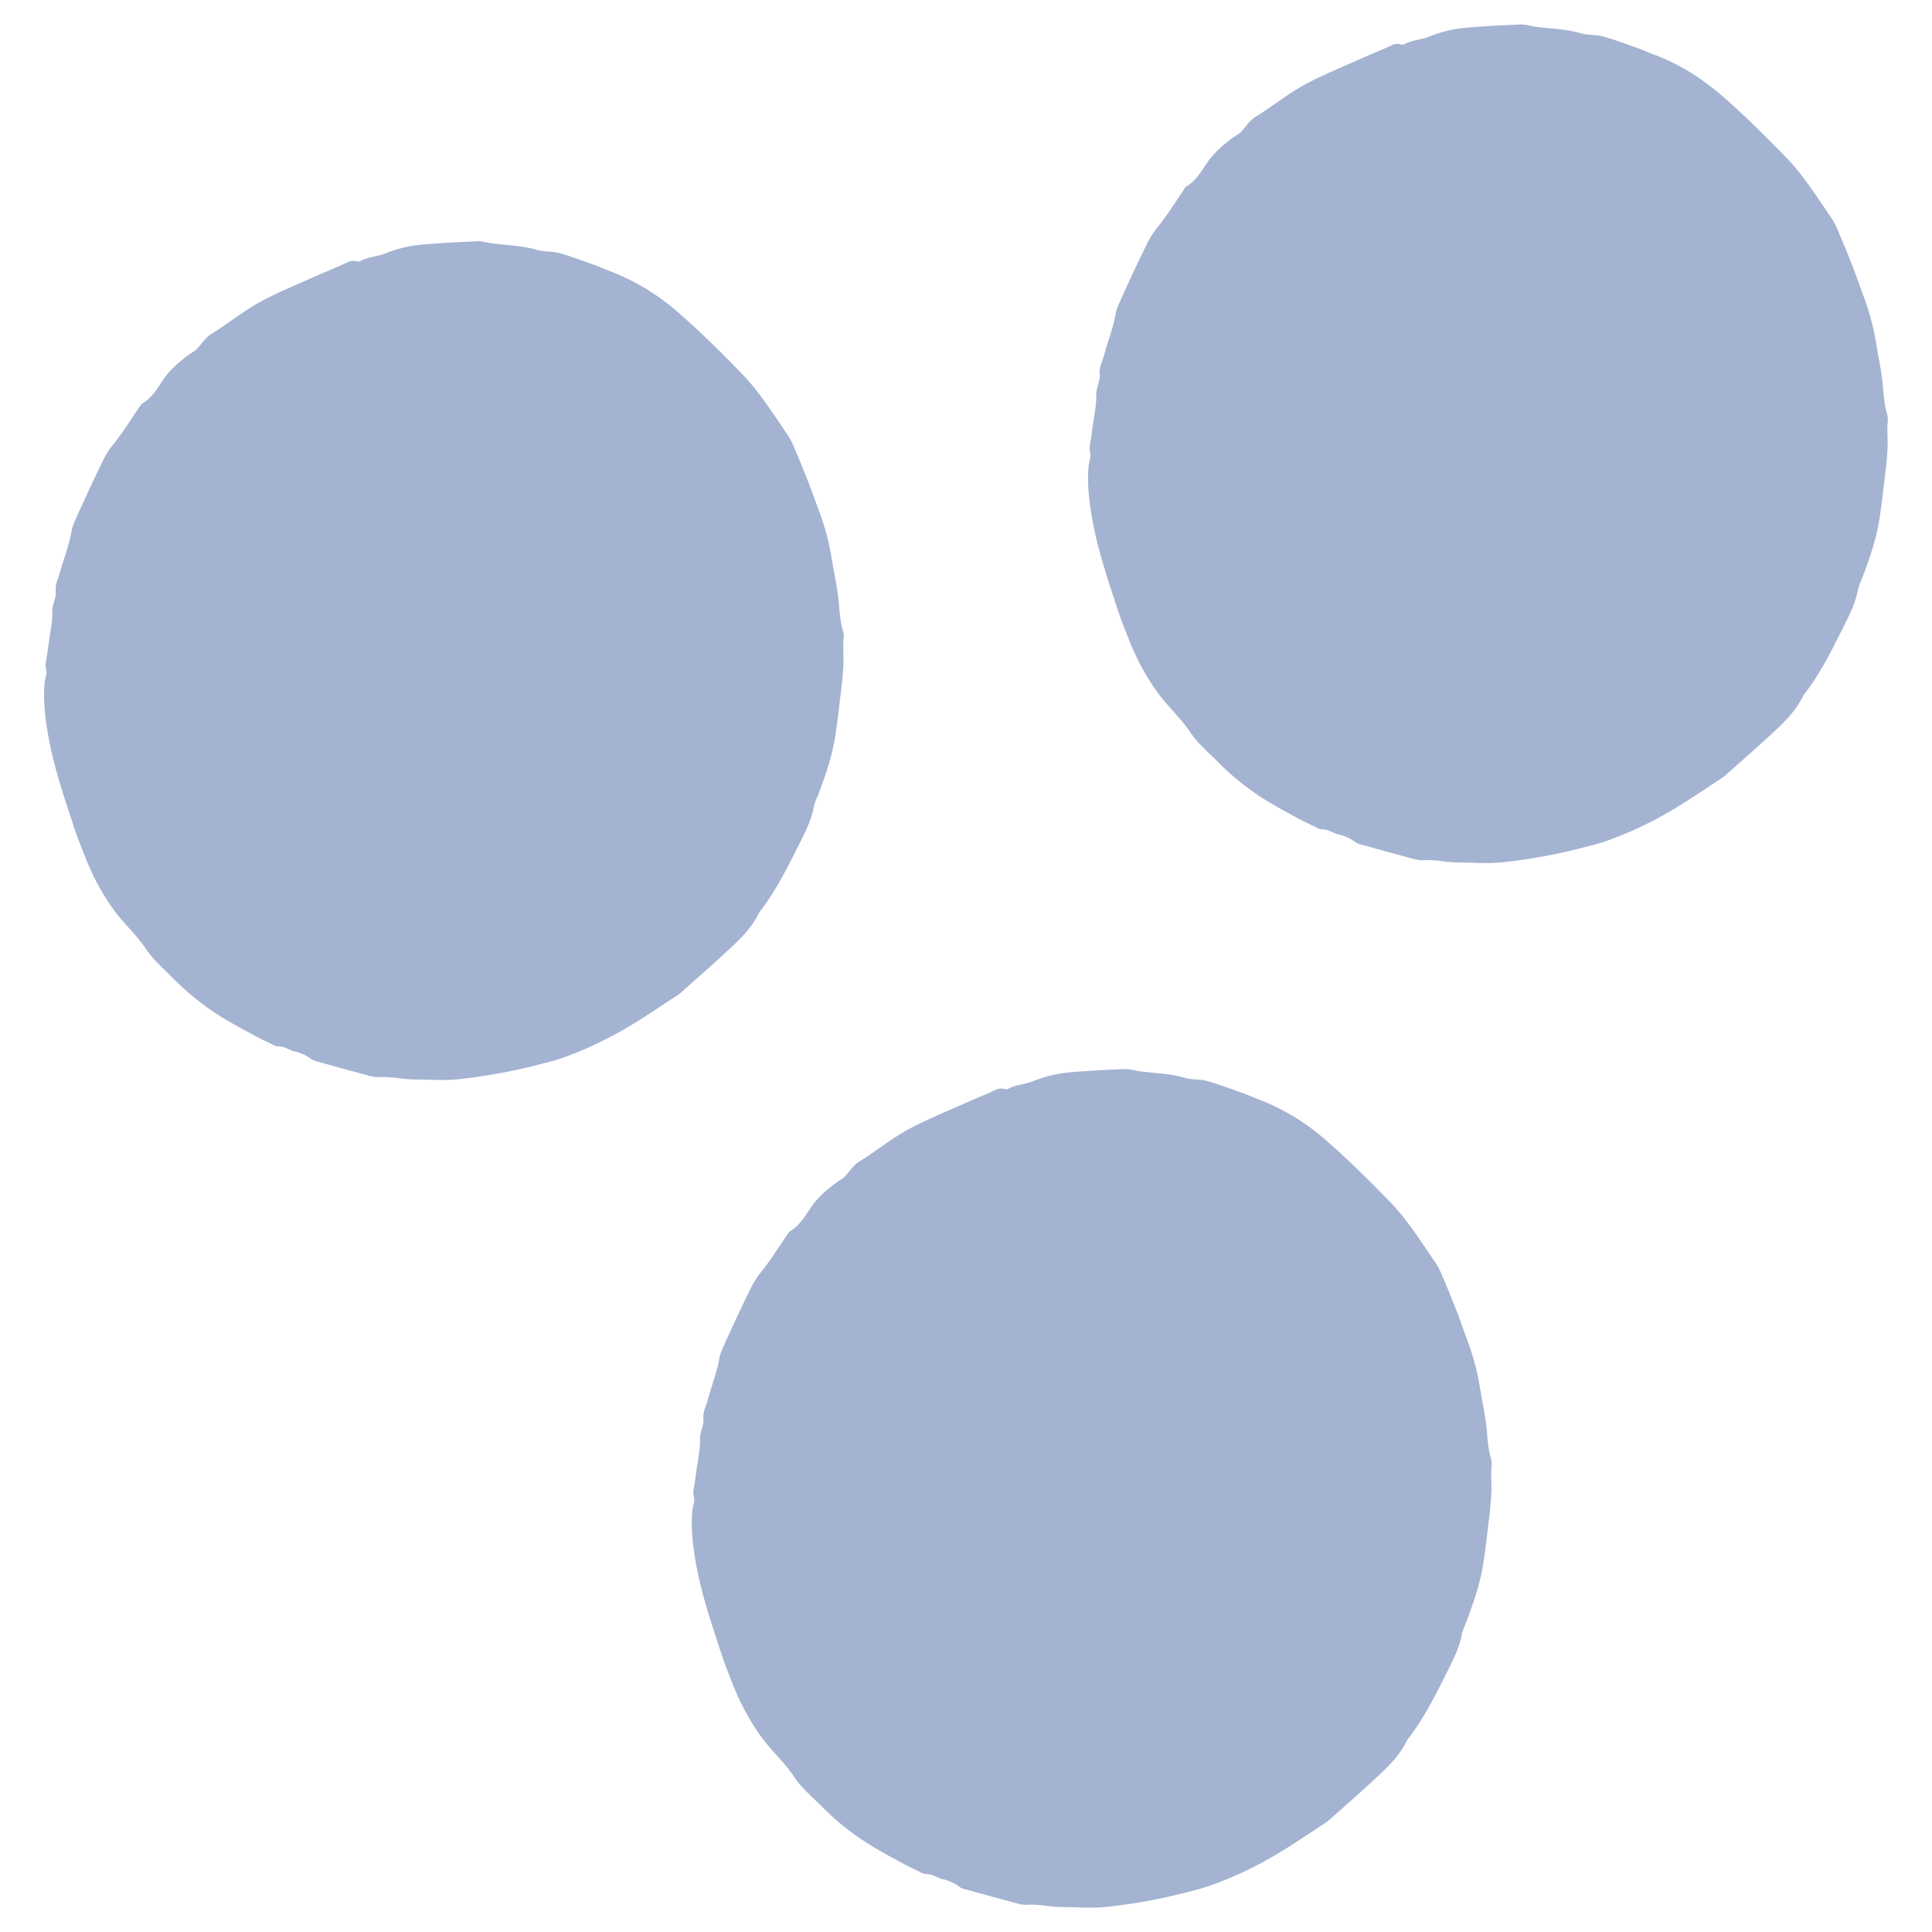
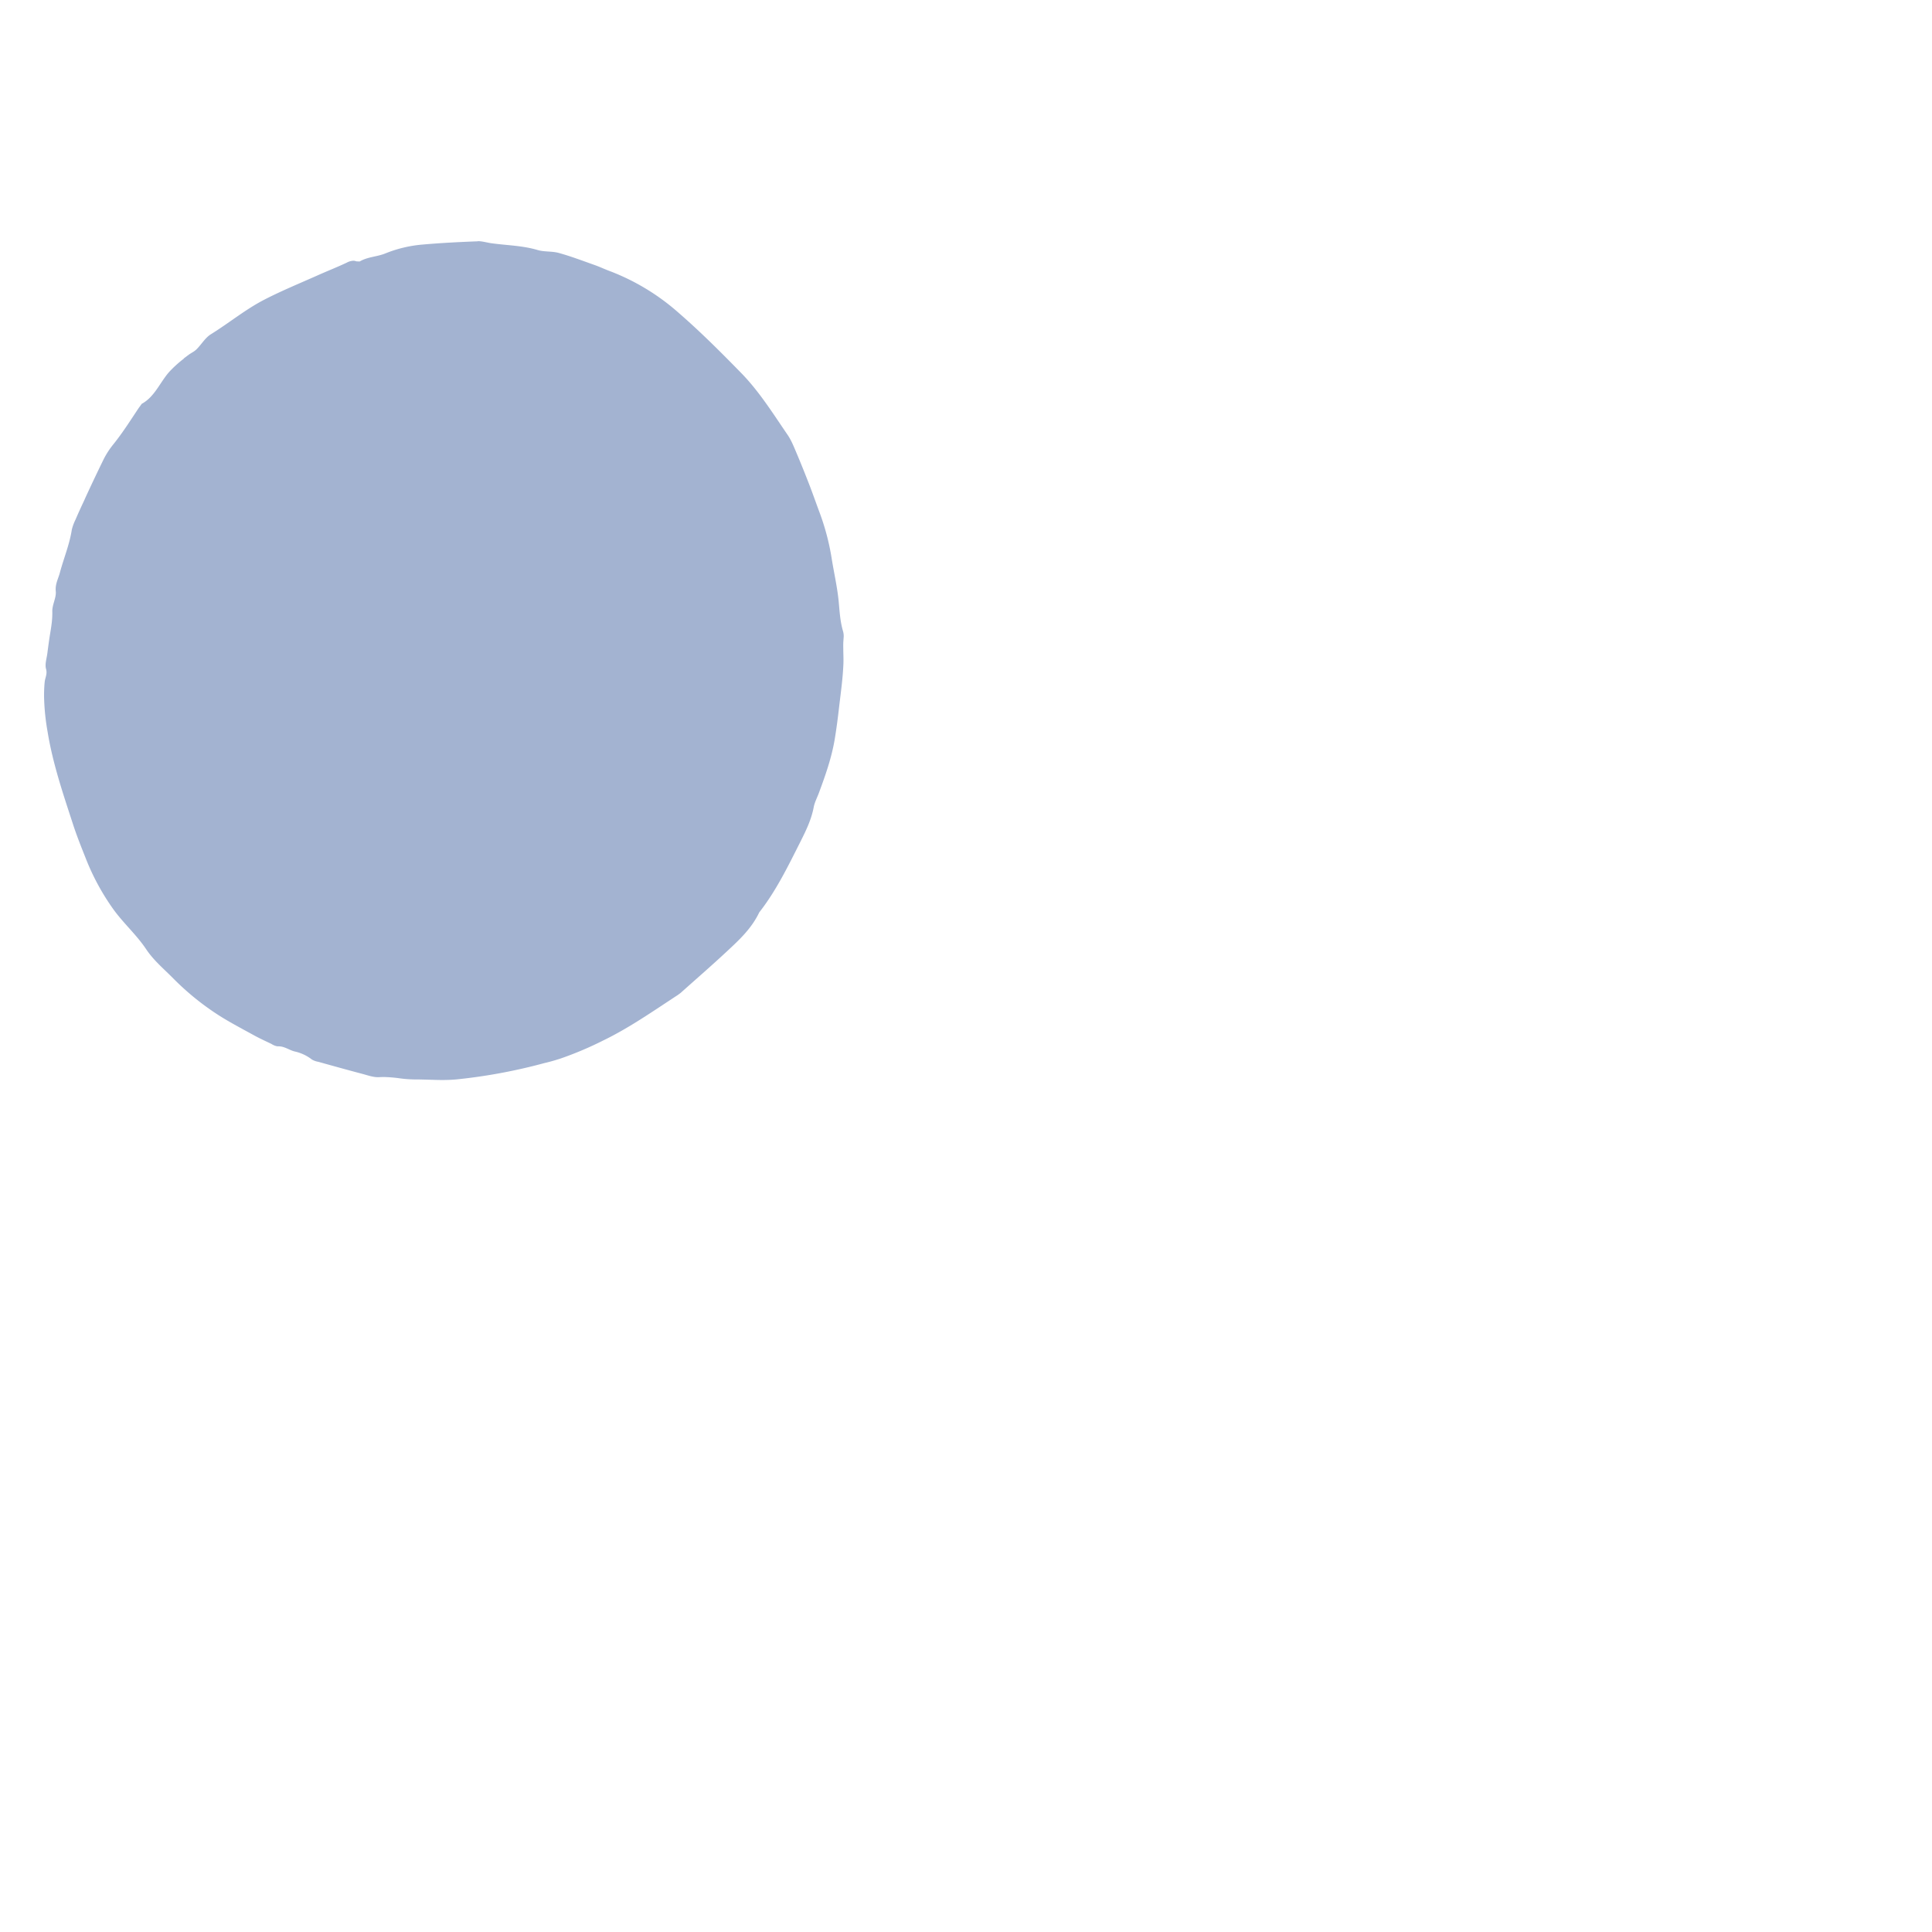
<svg xmlns="http://www.w3.org/2000/svg" id="Layer_1" data-name="Layer 1" viewBox="0 0 1000 1000">
  <defs>
    <style>.cls-1{fill:#a3b3d1;}</style>
  </defs>
  <path class="cls-1" d="M247.34,124.91H247c-9.34.36-18.65.83-28,1.65a65.91,65.91,0,0,0-19.56,4.62c-4.25,1.74-9.11,1.71-13.28,4.17l-1.72-.08a4,4,0,0,0-1.57-.31,8,8,0,0,0-3.43,1c-4.77,2.26-9.72,4.2-14.55,6.35-9.4,4.2-18.95,8.09-28.12,12.82-9.7,5-18.29,12.1-27.6,17.87-2.93,1.8-4.89,5.25-7.43,7.79a11.13,11.13,0,0,1-2.32,1.69l-1.3.82c-1,.72-2,1.47-3,2.24l.05.08a59.84,59.84,0,0,0-7.7,7C82.72,198.06,80,205.43,73.39,209l-1.6,2.18c-4.2,6.3-8.24,12.71-13,18.65a43.18,43.18,0,0,0-5,7.6Q48.78,247.64,44,258.06l-.31.71c-1.57,3.37-3.15,6.77-4.61,10.2a24.8,24.8,0,0,0-1.91,5.19C36,281.81,33,288.91,31,296.37c-.83,3.21-2.51,5.88-2.13,9.7.34,3.42-2,7-1.79,10.77a45.63,45.63,0,0,1-.42,6.49c-.3,2.43-.77,4.86-1.13,7.32s-.69,4.89-1,7.35c-.34,2.76-1.39,5.8-.7,8.23.75,2.68-.46,4.48-.69,6.69s-.3,4.11-.33,6.16v1.6a117,117,0,0,0,1.83,18.12c2.68,16.47,8.06,32.21,13.2,48,1.91,5.85,4.17,11.52,6.44,17.21a121.74,121.74,0,0,0,14.31,26.52c5.3,7.37,12.07,13.28,17.15,20.91,3.79,5.69,9.17,10.16,13.95,15a137.49,137.49,0,0,0,25.08,20.05c2.82,1.72,5.67,3.35,8.54,4.92,2.57,1.44,5.17,2.82,7.76,4.25l.72.39c2.85,1.55,5.8,2.9,8.7,4.28a7.92,7.92,0,0,0,3.1,1.25h.13c.17,0,.34,0,.5,0,3.21,0,5.75,2.15,8.62,2.73a22.26,22.26,0,0,1,8.59,4.09,9.62,9.62,0,0,0,3.32,1.19c7.62,2.13,15.24,4.25,22.9,6.27,2.59.69,5.33,1.69,7.93,1.69l.66,0c.74-.06,1.49-.09,2.24-.09a69.84,69.84,0,0,1,7.92.61,62.16,62.16,0,0,0,7.85.64h.16c2.49,0,5,.08,7.52.14,2.32.08,4.67.16,7,.16s4.8-.08,7.23-.3a283.54,283.54,0,0,0,45.61-8.46c2.9-.66,5.72-1.49,8.51-2.4l0,0a178.61,178.61,0,0,0,21.9-9.28c13.54-6.55,26-15.3,38.7-23.59l1.44-1.08c8-7.15,16.16-14.22,24-21.54,6.38-5.92,12.77-11.88,16.66-20.11,8.67-11.05,14.83-23.73,21.16-36.27,2.87-5.72,5.75-11.5,7-18,.47-2.68,1.85-5.16,2.79-7.76,3.32-8.95,6.49-17.95,8.1-27.46.91-5.49,1.63-11,2.26-16.54.89-7.66,2-15.33,2.27-23,.05-1.91,0-3.84-.06-5.75,0-1.69-.08-3.43,0-5.11l.14-2.1a9.28,9.28,0,0,0-.33-3.7c-1.49-5.08-1.74-10.33-2.24-15.58-.75-7.41-2.43-14.62-3.59-21.91A124.35,124.35,0,0,0,424.11,265c-1.72-4.61-3.32-9.22-5.09-13.81-2.12-5.47-4.28-10.88-6.54-16.24-1.44-3.37-2.79-6.91-4.81-9.86-7.54-11-14.7-22.49-24-32-10.47-10.72-21.1-21.36-32.37-31.14a116,116,0,0,0-35.5-21.57c-2.73-1-5.41-2.29-8.18-3.26-6.1-2.16-12.18-4.48-18.37-6.19-3.59-1-7.54-.47-11.07-1.55-7.68-2.26-15.61-2.37-23.4-3.42-2.49-.3-5-1.13-7.43-1.13" />
-   <path class="cls-1" d="M582.67,553.34h-.33c-9.33.38-18.67.85-28,1.65a66.66,66.66,0,0,0-19.59,4.62c-4.25,1.74-9.11,1.74-13.29,4.17l-1.71-.08a4.65,4.65,0,0,0-1.57-.31,7.89,7.89,0,0,0-3.43,1c-4.78,2.24-9.72,4.18-14.56,6.33-9.42,4.2-19,8.12-28.12,12.82-9.69,5-18.29,12.1-27.6,17.87-2.92,1.8-4.88,5.25-7.43,7.82a12.87,12.87,0,0,1-2.32,1.68l-1.29.83c-1,.72-2,1.47-3,2.21l0,.09a54.65,54.65,0,0,0-7.71,7.09c-4.75,5.36-7.51,12.71-14.09,16.3l-1.57,2.21c-4.23,6.27-8.26,12.71-13,18.62a41.57,41.57,0,0,0-5,7.6q-5.06,10.23-9.84,20.61l-.33.71c-1.55,3.4-3.15,6.77-4.59,10.23a23.67,23.67,0,0,0-1.87,5.16c-1.25,7.65-4.2,14.78-6.16,22.24-.86,3.18-2.55,5.85-2.16,9.69.31,3.4-2,7-1.79,10.78a42.79,42.79,0,0,1-.45,6.46c-.3,2.43-.74,4.89-1.1,7.32s-.69,4.92-1,7.38c-.3,2.73-1.38,5.77-.66,8.23.75,2.68-.44,4.48-.69,6.69-.91,8.67.08,17.37,1.46,25.85,2.71,16.49,8.07,32.21,13.24,48,1.9,5.83,4.17,11.5,6.43,17.21A122.33,122.33,0,0,0,394,898.94c5.33,7.35,12.09,13.26,17.18,20.92,3.78,5.69,9.17,10.13,14,15a134.09,134.09,0,0,0,25.08,20q4.19,2.58,8.51,5c2.57,1.43,5.19,2.82,7.76,4.22l.72.39c2.84,1.55,5.77,2.93,8.7,4.31A8,8,0,0,0,479,970h.11l.53,0c3.17,0,5.71,2.12,8.59,2.73a21.44,21.44,0,0,1,8.59,4.09A10.38,10.38,0,0,0,500.1,978c7.66,2.12,15.28,4.22,22.93,6.27,2.6.66,5.31,1.66,7.9,1.66a5.47,5.47,0,0,0,.69,0c.75-.06,1.5-.09,2.24-.09a78.38,78.38,0,0,1,7.93.61,62,62,0,0,0,7.85.64h.16c2.46,0,4.92.08,7.38.16,1.79.06,3.59.11,5.38.14h3.26c1.91,0,3.84-.11,5.78-.3a283.12,283.12,0,0,0,45.58-8.43c2.9-.66,5.69-1.52,8.5-2.43h0a185.64,185.64,0,0,0,21.91-9.28c13.53-6.57,26-15.3,38.7-23.62l1.44-1.08c8-7.15,16.13-14.2,24-21.52,6.35-5.91,12.76-11.9,16.63-20.13,8.7-11,14.89-23.73,21.19-36.27,2.87-5.72,5.74-11.47,7-18,.47-2.68,1.85-5.19,2.79-7.79,3.29-9,6.46-18,8.09-27.46.94-5.49,1.63-11,2.27-16.52.91-7.68,2-15.33,2.26-23,.06-1.91,0-3.82-.05-5.72-.06-1.72-.09-3.43,0-5.14l.14-2.1a9.86,9.86,0,0,0-.34-3.7c-1.52-5.08-1.76-10.33-2.26-15.58-.72-7.38-2.4-14.61-3.56-21.91a122.74,122.74,0,0,0-6.5-23.87c-1.68-4.58-3.28-9.22-5-13.81-2.13-5.44-4.28-10.85-6.55-16.24-1.46-3.37-2.79-6.88-4.8-9.86-7.55-11-14.7-22.49-24-32-10.47-10.72-21.11-21.33-32.35-31.11a115.86,115.86,0,0,0-35.5-21.6c-2.76-1-5.44-2.27-8.2-3.23-6.1-2.18-12.15-4.48-18.37-6.22-3.59-1-7.54-.47-11.1-1.52-7.68-2.29-15.56-2.4-23.38-3.42-2.48-.31-5-1.16-7.43-1.16" />
-   <path class="cls-1" d="M788,12.66h-.66c-9.31.36-18.65.83-28,1.66a65.46,65.46,0,0,0-19.56,4.61c-4.28,1.74-9.14,1.74-13.31,4.17L724.82,23a4.26,4.26,0,0,0-1.58-.31,7.87,7.87,0,0,0-3.42,1c-4.78,2.23-9.73,4.14-14.56,6.32-9.39,4.2-19,8.1-28.12,12.82-9.7,5-18.29,12.07-27.6,17.87-2.93,1.8-4.89,5.25-7.43,7.79a12.53,12.53,0,0,1-2.32,1.71l-1.3.81c-1,.71-2,1.46-3,2.23l0,.09a56.72,56.72,0,0,0-7.71,7.07c-4.75,5.36-7.52,12.73-14.09,16.3L612.17,99c-4.23,6.29-8.26,12.7-13,18.64a42.64,42.64,0,0,0-5,7.6c-3.37,6.82-6.66,13.67-9.83,20.61l-.33.69c-1.55,3.4-3.15,6.77-4.59,10.25a24.2,24.2,0,0,0-1.88,5.13c-1.24,7.68-4.2,14.81-6.16,22.24-.85,3.18-2.54,5.86-2.15,9.7.3,3.42-2,7-1.8,10.77a42.38,42.38,0,0,1-.44,6.47c-.28,2.45-.75,4.89-1.1,7.34s-.7,4.89-1,7.35c-.33,2.76-1.41,5.8-.69,8.23.74,2.68-.44,4.48-.69,6.72-.89,8.67.08,17.37,1.46,25.85,2.71,16.47,8.07,32.21,13.23,48,1.91,5.85,4.17,11.52,6.44,17.21A122.66,122.66,0,0,0,599,358.24c5.33,7.37,12.1,13.29,17.18,20.91,3.82,5.69,9.17,10.17,14,15A134.58,134.58,0,0,0,655.2,414.2c2.79,1.72,5.64,3.35,8.51,4.92,2.57,1.44,5.2,2.85,7.76,4.26l.72.38c2.85,1.55,5.78,2.9,8.7,4.28a7.65,7.65,0,0,0,3.1,1.25h.14a3.2,3.2,0,0,1,.52,0c3.18,0,5.72,2.15,8.59,2.73a21.91,21.91,0,0,1,8.59,4.09,10.13,10.13,0,0,0,3.32,1.19c7.62,2.13,15.25,4.25,22.93,6.27,2.57.69,5.27,1.69,7.87,1.69l.69,0c.75-.06,1.49-.08,2.24-.08a70.18,70.18,0,0,1,7.93.6,65.77,65.77,0,0,0,7.84.64h.17c2.48,0,5,.08,7.51.14,2.35.08,4.72.16,7.1.16s4.75-.08,7.18-.3a285.24,285.24,0,0,0,45.61-8.45c2.85-.67,5.69-1.5,8.48-2.41l0,0a187.06,187.06,0,0,0,21.9-9.26c13.54-6.57,26-15.33,38.71-23.62l1.43-1.07c8-7.16,16.14-14.23,24.06-21.55,6.36-5.91,12.74-11.88,16.63-20.14,8.68-11,14.87-23.7,21.16-36.27,2.88-5.69,5.75-11.46,7-18,.5-2.68,1.86-5.17,2.79-7.79,3.32-8.95,6.5-18,8.1-27.43.94-5.5,1.63-11,2.26-16.55.92-7.65,2-15.33,2.27-23,.08-1.91,0-3.81-.06-5.72-.05-1.68-.08-3.42,0-5.14l.17-2.1a5.71,5.71,0,0,0,0-.74v-.42a9.6,9.6,0,0,0-.39-2.51c-1.52-5.08-1.74-10.33-2.26-15.58-.72-7.38-2.41-14.64-3.54-21.93a125.59,125.59,0,0,0-6.52-23.84c-1.68-4.62-3.29-9.26-5.06-13.84q-3.14-8.18-6.54-16.22c-1.47-3.37-2.79-6.91-4.81-9.89-7.54-11-14.69-22.48-24-32-10.47-10.69-21.11-21.33-32.35-31.1-10.64-9.2-22.41-16.72-35.5-21.58-2.76-1-5.44-2.29-8.2-3.26-6.08-2.15-12.16-4.45-18.37-6.19-3.59-1-7.55-.49-11.08-1.52-7.71-2.29-15.58-2.4-23.4-3.42-2.37-.31-4.75-1.11-7.1-1.16" />
</svg>